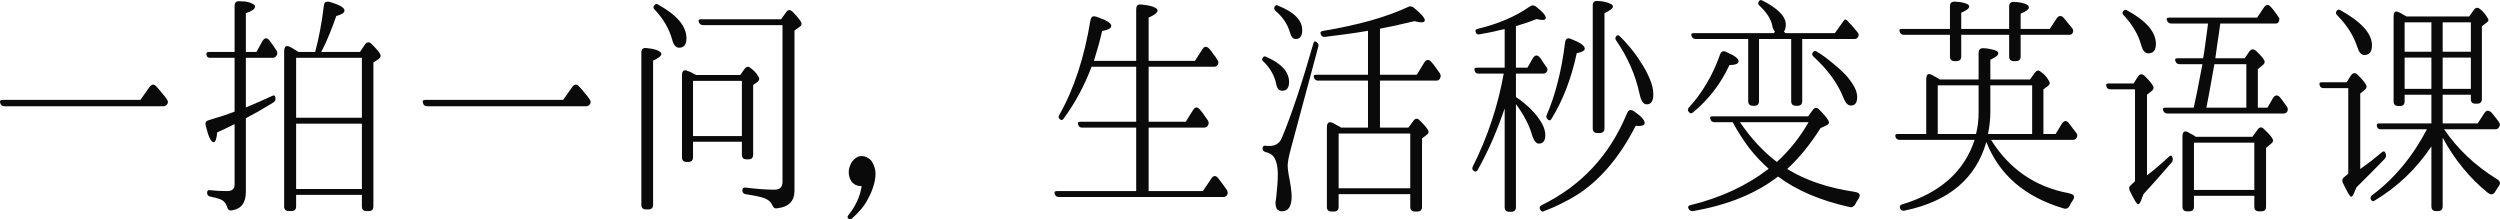
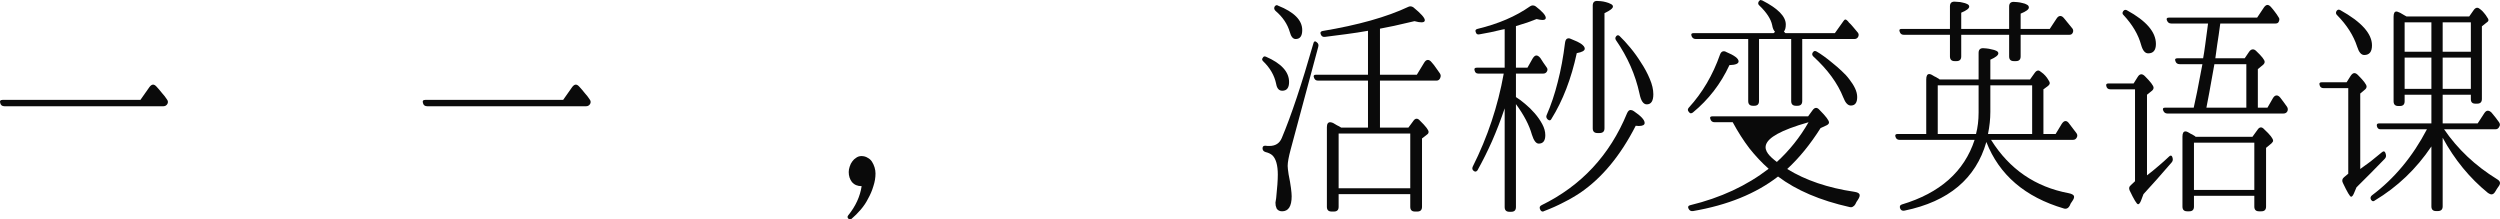
<svg xmlns="http://www.w3.org/2000/svg" width="456" height="40" viewBox="0 0 456 40" fill="none">
  <path d="M29.81 19.378H0.809C0.381 19.378 0.124 19.178 0.038 18.778C-0.076 18.407 0.067 18.221 0.466 18.221H25.612L27.24 15.906C27.468 15.591 27.697 15.434 27.925 15.434C28.125 15.434 28.339 15.563 28.568 15.82C28.91 16.192 29.239 16.577 29.553 16.977C29.895 17.349 30.195 17.735 30.452 18.135C30.652 18.392 30.681 18.664 30.538 18.95C30.367 19.235 30.124 19.378 29.81 19.378Z" fill="#0A0A0A" />
-   <path d="M41.376 37.642C41.205 37.099 40.876 36.699 40.391 36.442C40.162 36.327 39.877 36.227 39.534 36.142C39.191 36.056 38.777 35.956 38.292 35.841C37.949 35.756 37.778 35.527 37.778 35.155C37.778 34.784 37.949 34.627 38.292 34.684C38.777 34.741 39.277 34.784 39.791 34.812C40.334 34.841 40.89 34.855 41.462 34.855C42.347 34.855 42.789 34.455 42.789 33.655V22.637C42.047 23.008 41.404 23.323 40.862 23.58C40.348 23.808 39.934 23.994 39.62 24.137C39.505 25.338 39.291 25.938 38.977 25.938C38.492 25.938 38.006 24.923 37.52 22.894C37.378 22.379 37.578 22.051 38.12 21.908C39.091 21.622 39.962 21.351 40.733 21.093C41.504 20.836 42.19 20.593 42.789 20.364V10.547H38.292C37.92 10.547 37.706 10.361 37.649 9.989C37.592 9.646 37.749 9.475 38.12 9.475H42.789V1.072C42.789 0.5 43.061 0.214 43.603 0.214C43.746 0.214 43.975 0.229 44.289 0.257C44.632 0.257 44.96 0.3 45.274 0.386C45.617 0.472 45.902 0.586 46.131 0.729C46.388 0.843 46.516 1 46.516 1.2C46.516 1.629 45.959 2.029 44.846 2.401V9.475H46.773L47.844 7.546C48.044 7.174 48.273 6.988 48.53 6.988C48.758 6.988 48.987 7.145 49.215 7.46C49.672 8.06 50.086 8.66 50.457 9.26C50.6 9.518 50.614 9.789 50.5 10.075H50.457C50.315 10.389 50.072 10.547 49.729 10.547H44.846V19.593C45.731 19.221 46.573 18.864 47.373 18.521C48.173 18.149 48.929 17.806 49.643 17.492C49.786 17.435 49.872 17.406 49.9 17.406C50.1 17.406 50.215 17.535 50.243 17.792V17.835C50.3 18.206 50.172 18.492 49.858 18.692C48.915 19.264 48.03 19.793 47.202 20.279C46.373 20.736 45.588 21.165 44.846 21.565V34.984C44.846 36.985 44.003 38.114 42.318 38.371C42.033 38.428 41.819 38.385 41.676 38.242C41.562 38.099 41.462 37.899 41.376 37.642ZM66.007 21.479V10.547H54.013V21.479H66.007ZM66.007 34.469V22.551H54.013V34.469H66.007ZM67.249 38.499H66.864C66.293 38.499 66.007 38.214 66.007 37.642V35.541H54.013V37.642C54.013 38.214 53.727 38.499 53.156 38.499H52.685C52.114 38.499 51.828 38.214 51.828 37.642V9.389C51.828 8.732 52.014 8.403 52.385 8.403C52.585 8.403 52.828 8.489 53.113 8.66C53.313 8.775 53.527 8.903 53.756 9.046C53.984 9.189 54.213 9.332 54.441 9.475H57.483C58.168 6.96 58.696 4.159 59.068 1.072C59.096 0.557 59.325 0.3 59.753 0.3C59.81 0.3 59.867 0.3 59.924 0.3C59.981 0.3 60.038 0.314 60.096 0.343C61.923 0.857 62.837 1.386 62.837 1.929C62.837 2.329 62.337 2.658 61.338 2.915C60.967 4.001 60.553 5.102 60.096 6.217C59.667 7.303 59.167 8.389 58.596 9.475H65.664L66.521 8.189C66.721 7.874 66.95 7.717 67.207 7.717C67.406 7.717 67.606 7.831 67.806 8.06C68.891 9.118 69.434 9.818 69.434 10.161C69.434 10.389 69.291 10.604 69.006 10.804L68.106 11.404V37.642C68.106 38.214 67.821 38.499 67.249 38.499Z" fill="#0A0A0A" />
  <path d="M106.917 19.378H77.916C77.487 19.378 77.231 19.178 77.145 18.778C77.031 18.407 77.173 18.221 77.573 18.221H102.719L104.346 15.906C104.575 15.591 104.803 15.434 105.032 15.434C105.232 15.434 105.446 15.563 105.674 15.82C106.017 16.192 106.345 16.577 106.66 16.977C107.002 17.349 107.302 17.735 107.559 18.135C107.759 18.392 107.788 18.664 107.645 18.95C107.473 19.235 107.231 19.378 106.917 19.378Z" fill="#0A0A0A" />
-   <path d="M140.801 37.299C140.572 36.813 140.144 36.442 139.516 36.184C138.859 35.927 137.674 35.67 135.96 35.413C135.589 35.327 135.403 35.098 135.403 34.727C135.403 34.355 135.589 34.184 135.96 34.212C138.045 34.469 139.815 34.598 141.272 34.598C142.243 34.598 142.728 34.127 142.728 33.183V4.587H128.292C127.892 4.587 127.621 4.416 127.478 4.073C127.336 3.701 127.45 3.516 127.821 3.516H142.471L143.328 2.315C143.528 2.001 143.742 1.844 143.971 1.844C144.171 1.844 144.385 1.958 144.613 2.187C145.67 3.273 146.198 3.987 146.198 4.33C146.198 4.559 146.084 4.745 145.855 4.887L144.913 5.573V34.77C144.913 36.684 143.871 37.756 141.786 37.985C141.5 38.042 141.286 37.999 141.143 37.856C141.029 37.714 140.915 37.528 140.801 37.299ZM123.88 8.703C123.28 8.703 122.852 8.203 122.595 7.203C122.052 5.23 120.967 3.387 119.339 1.672C119.139 1.443 119.139 1.215 119.339 0.986C119.454 0.815 119.596 0.729 119.768 0.729C119.853 0.729 119.953 0.772 120.068 0.857C123.494 2.744 125.208 4.787 125.208 6.988C125.208 8.131 124.765 8.703 123.88 8.703ZM118.268 38.199H117.84C117.269 38.199 116.983 37.913 116.983 37.342V9.603C116.983 9.032 117.24 8.746 117.754 8.746C117.897 8.746 118.126 8.775 118.44 8.832C118.754 8.86 119.068 8.917 119.382 9.003C119.725 9.089 120.01 9.203 120.239 9.346C120.496 9.489 120.624 9.661 120.624 9.861C120.624 10.204 120.125 10.604 119.125 11.061V37.342C119.125 37.913 118.84 38.199 118.268 38.199ZM135.318 24.823V14.748H126.407V24.823H135.318ZM125.551 29.539H125.251C124.68 29.539 124.394 29.253 124.394 28.682V13.719C124.394 13.119 124.594 12.819 124.994 12.819C125.108 12.819 125.251 12.862 125.422 12.947C125.622 13.005 125.808 13.076 125.979 13.162C126.179 13.248 126.365 13.348 126.536 13.462C126.736 13.548 126.879 13.619 126.964 13.676H135.018L135.789 12.604C135.989 12.319 136.203 12.176 136.431 12.176C136.574 12.176 136.76 12.276 136.988 12.476C137.245 12.647 137.474 12.847 137.674 13.076C137.902 13.305 138.088 13.548 138.23 13.805C138.402 14.062 138.487 14.248 138.487 14.362C138.487 14.562 138.387 14.748 138.188 14.92L137.374 15.52V28.21C137.374 28.782 137.088 29.067 136.517 29.067H136.174C135.603 29.067 135.318 28.782 135.318 28.21V25.852H126.407V28.682C126.407 29.253 126.122 29.539 125.551 29.539Z" fill="#0A0A0A" />
  <path d="M154.723 39.871C154.551 39.671 154.551 39.471 154.723 39.271C156.065 37.613 156.879 35.841 157.164 33.955C156.422 33.955 155.836 33.712 155.408 33.226C155.008 32.712 154.808 32.097 154.808 31.383C154.808 31.068 154.865 30.74 154.98 30.397C155.094 30.025 155.251 29.711 155.451 29.453C155.651 29.168 155.894 28.939 156.179 28.767C156.465 28.567 156.779 28.467 157.122 28.467C157.55 28.467 157.921 28.567 158.235 28.767C158.578 28.939 158.849 29.182 159.049 29.496C159.249 29.811 159.406 30.154 159.52 30.525C159.635 30.897 159.692 31.268 159.692 31.64C159.692 32.412 159.563 33.183 159.306 33.955C159.078 34.727 158.764 35.47 158.364 36.184C157.993 36.928 157.536 37.613 156.993 38.242C156.45 38.871 155.894 39.428 155.322 39.914C155.237 39.971 155.151 40 155.065 40C154.951 40 154.837 39.957 154.723 39.871Z" fill="#0A0A0A" />
-   <path d="M223.176 35.927H193.105C192.733 35.927 192.491 35.741 192.376 35.37C192.262 35.027 192.391 34.855 192.762 34.855H207.241V23.28H197.388C196.989 23.28 196.746 23.094 196.66 22.722C196.517 22.379 196.632 22.208 197.003 22.208H207.241V12.176H199.102C197.788 15.663 196.075 18.835 193.961 21.694C193.847 21.836 193.733 21.908 193.619 21.908C193.533 21.908 193.433 21.851 193.319 21.736C193.062 21.536 193.019 21.293 193.19 21.008C195.875 16.291 197.774 10.532 198.888 3.73C198.973 3.215 199.202 2.958 199.573 2.958C199.63 2.958 199.687 2.972 199.744 3.001C199.83 3.001 199.902 3.015 199.959 3.044C201.786 3.644 202.7 4.202 202.7 4.716C202.7 5.145 202.143 5.459 201.03 5.659C200.83 6.545 200.601 7.446 200.344 8.36C200.087 9.275 199.816 10.189 199.53 11.104H207.241V1.672C207.241 1.1 207.484 0.815 207.969 0.815C208.141 0.815 208.398 0.843 208.74 0.9C209.083 0.929 209.426 0.986 209.768 1.072C210.14 1.158 210.454 1.272 210.711 1.415C210.996 1.558 211.139 1.729 211.139 1.929C211.139 2.301 210.596 2.73 209.511 3.215V11.104H217.95L219.278 9.046C219.478 8.703 219.692 8.532 219.921 8.532C220.121 8.532 220.349 8.66 220.606 8.917C220.892 9.26 221.149 9.603 221.377 9.946C221.634 10.261 221.863 10.589 222.063 10.932C222.262 11.19 222.291 11.461 222.148 11.747C222.005 12.033 221.777 12.176 221.463 12.176H209.511V22.208H216.28L217.565 20.15C217.793 19.779 218.022 19.593 218.25 19.593C218.421 19.593 218.636 19.736 218.893 20.021C219.15 20.307 219.392 20.622 219.621 20.965C219.849 21.279 220.078 21.608 220.306 21.951C220.478 22.208 220.506 22.48 220.392 22.765L220.349 22.808C220.235 23.122 219.992 23.28 219.621 23.28H209.511V34.855H219.407L220.906 32.626C221.106 32.283 221.334 32.111 221.591 32.111C221.791 32.111 222.005 32.254 222.234 32.54C222.719 33.169 223.233 33.869 223.776 34.641C223.947 34.927 223.976 35.213 223.862 35.498C223.719 35.784 223.49 35.927 223.176 35.927Z" fill="#0A0A0A" />
  <path d="M233.843 38.542C233.586 38.542 233.372 38.485 233.2 38.371C233.057 38.285 232.943 38.171 232.857 38.028C232.8 37.885 232.743 37.714 232.686 37.513C232.658 37.342 232.643 37.156 232.643 36.956L232.772 36.142C232.972 34.255 233.072 32.826 233.072 31.854C233.072 30.111 232.729 28.925 232.044 28.296C231.729 28.039 231.33 27.853 230.844 27.738C230.473 27.624 230.287 27.395 230.287 27.052C230.287 26.709 230.473 26.552 230.844 26.581C230.987 26.61 231.115 26.624 231.23 26.624C231.344 26.624 231.444 26.624 231.53 26.624C232.643 26.624 233.4 26.138 233.8 25.166C235.513 21.108 237.441 15.334 239.583 7.846C239.64 7.646 239.74 7.546 239.883 7.546C239.94 7.546 240.026 7.588 240.14 7.674L240.183 7.717C240.468 7.917 240.554 8.203 240.44 8.574L235.428 27.224C235.056 28.596 234.871 29.611 234.871 30.268C234.871 30.411 234.885 30.611 234.914 30.868C234.942 31.125 234.985 31.44 235.042 31.811C235.242 32.783 235.385 33.612 235.471 34.298C235.556 34.955 235.599 35.456 235.599 35.798C235.599 37.628 235.014 38.542 233.843 38.542ZM236.327 7.117C235.842 7.117 235.485 6.688 235.256 5.831C234.828 4.373 233.957 3.087 232.643 1.972C232.415 1.743 232.358 1.501 232.472 1.243C232.586 1.043 232.729 0.943 232.9 0.943C232.957 0.943 233.029 0.972 233.115 1.029C236.056 2.201 237.527 3.687 237.527 5.488C237.527 6.574 237.127 7.117 236.327 7.117ZM233.886 16.549C233.286 16.549 232.915 16.134 232.772 15.306C232.458 13.762 231.658 12.376 230.373 11.147C230.173 10.947 230.159 10.747 230.33 10.547C230.416 10.375 230.53 10.289 230.673 10.289C230.73 10.289 230.801 10.304 230.887 10.332C233.714 11.561 235.128 13.105 235.128 14.963C235.128 16.02 234.714 16.549 233.886 16.549ZM257.232 34.341V24.352H244.166V34.341H257.232ZM258.517 38.585H258.089C257.517 38.585 257.232 38.299 257.232 37.728V35.413H244.166V37.728C244.166 38.299 243.881 38.585 243.31 38.585H242.881C242.31 38.585 242.025 38.299 242.025 37.728V23.194C242.025 22.594 242.225 22.294 242.624 22.294C242.739 22.294 242.91 22.337 243.138 22.422C243.395 22.565 243.638 22.708 243.867 22.851C244.124 22.965 244.381 23.108 244.638 23.28H249.521V14.705H240.397C240.026 14.705 239.783 14.52 239.669 14.148C239.526 13.805 239.64 13.633 240.011 13.633H249.521V5.616C248.236 5.845 246.937 6.045 245.623 6.217C244.338 6.388 243.01 6.559 241.639 6.731C241.268 6.76 241.025 6.602 240.911 6.259C240.768 5.945 240.868 5.745 241.211 5.659C247.722 4.573 252.948 3.101 256.889 1.243C257.003 1.186 257.132 1.158 257.275 1.158C257.446 1.158 257.617 1.215 257.789 1.329C259.188 2.472 259.888 3.258 259.888 3.687C259.888 3.944 259.688 4.073 259.288 4.073C259.174 4.073 259.002 4.059 258.774 4.03C258.574 4.001 258.317 3.944 258.003 3.859C256.575 4.202 255.333 4.487 254.276 4.716C253.219 4.945 252.363 5.116 251.706 5.23V13.633H258.431L259.759 11.447C259.959 11.104 260.188 10.932 260.445 10.932C260.673 10.932 260.901 11.075 261.13 11.361C261.416 11.676 261.673 12.004 261.901 12.347C262.158 12.69 262.401 13.033 262.629 13.376C262.801 13.633 262.829 13.891 262.715 14.148V14.191C262.572 14.534 262.344 14.705 262.03 14.705H251.706V23.28H256.889L257.746 22.122C257.946 21.808 258.16 21.651 258.388 21.651C258.588 21.651 258.788 21.765 258.988 21.994C260.045 23.023 260.573 23.709 260.573 24.051C260.573 24.252 260.487 24.409 260.316 24.523L259.374 25.252V37.728C259.374 38.299 259.088 38.585 258.517 38.585Z" fill="#0A0A0A" />
  <path d="M291.758 24.266H291.373C290.802 24.266 290.516 23.98 290.516 23.408V1.029C290.516 0.457 290.773 0.171 291.287 0.171C291.43 0.171 291.658 0.186 291.973 0.214C292.287 0.243 292.601 0.3 292.915 0.386C293.258 0.472 293.558 0.586 293.815 0.729C294.072 0.843 294.2 1 294.2 1.2C294.2 1.515 293.686 1.915 292.658 2.401V23.408C292.658 23.98 292.358 24.266 291.758 24.266ZM280.921 38.199C280.749 37.856 280.835 37.599 281.178 37.428C288.431 33.883 293.629 28.296 296.77 20.665C296.942 20.264 297.156 20.064 297.413 20.064C297.613 20.064 297.813 20.136 298.013 20.279C299.326 21.165 299.983 21.879 299.983 22.422C299.983 22.794 299.626 22.98 298.912 22.98L298.355 22.937C295.585 28.367 292.215 32.44 288.246 35.155C287.303 35.784 286.29 36.37 285.204 36.913C284.119 37.485 282.934 38.014 281.649 38.499C281.563 38.557 281.478 38.585 281.392 38.585C281.192 38.585 281.035 38.457 280.921 38.199ZM282.291 21.779C282.034 21.522 281.977 21.25 282.12 20.965C282.92 19.135 283.591 17.135 284.133 14.963C284.705 12.762 285.147 10.375 285.461 7.803C285.518 7.26 285.747 6.988 286.147 6.988C286.261 6.988 286.404 7.031 286.575 7.117C288.232 7.746 289.06 8.332 289.06 8.875C289.06 9.246 288.574 9.518 287.603 9.689C286.604 14.348 285.062 18.349 282.977 21.694C282.891 21.865 282.777 21.951 282.634 21.951C282.548 21.951 282.434 21.893 282.291 21.779ZM300.369 19.035C299.74 19.035 299.298 18.378 299.041 17.063C298.298 13.633 296.87 10.389 294.757 7.331C294.586 7.074 294.6 6.831 294.8 6.602C294.886 6.488 294.986 6.431 295.1 6.431C295.214 6.431 295.314 6.474 295.4 6.559C295.999 7.131 296.656 7.846 297.37 8.703C298.084 9.561 298.741 10.475 299.341 11.447C299.969 12.39 300.497 13.376 300.926 14.405C301.354 15.405 301.568 16.334 301.568 17.192C301.568 18.421 301.168 19.035 300.369 19.035ZM275.652 38.628H275.309C274.738 38.628 274.452 38.342 274.452 37.771V19.764C273.738 21.879 272.967 23.88 272.139 25.766C271.311 27.624 270.426 29.396 269.483 31.082C269.369 31.225 269.24 31.297 269.098 31.297C269.012 31.297 268.912 31.254 268.798 31.168C268.541 30.968 268.484 30.711 268.626 30.397C271.339 24.995 273.224 19.335 274.281 13.419H269.612C269.269 13.419 269.055 13.233 268.969 12.862C268.855 12.519 268.983 12.347 269.355 12.347H274.452V5.316L273.981 5.402C273.296 5.573 272.61 5.731 271.925 5.874C271.239 6.016 270.554 6.145 269.869 6.259C269.497 6.345 269.269 6.217 269.183 5.874C269.041 5.559 269.14 5.359 269.483 5.273C273.281 4.359 276.48 2.987 279.079 1.158C279.25 1.043 279.421 0.986 279.593 0.986C279.764 0.986 279.935 1.043 280.107 1.158C281.335 2.101 281.949 2.801 281.949 3.258C281.949 3.516 281.749 3.644 281.349 3.644C281.092 3.644 280.735 3.587 280.278 3.473C279.764 3.673 279.193 3.887 278.565 4.116C277.936 4.316 277.251 4.53 276.508 4.759V12.347H278.607L279.55 10.675C279.778 10.304 280.007 10.118 280.235 10.118C280.464 10.118 280.706 10.275 280.964 10.589C281.135 10.875 281.32 11.161 281.52 11.447C281.72 11.704 281.92 11.99 282.12 12.304C282.291 12.533 282.306 12.776 282.163 13.033C282.02 13.29 281.806 13.419 281.52 13.419H276.508V17.706C277.022 18.021 277.579 18.435 278.179 18.95C278.807 19.464 279.393 20.036 279.935 20.665C280.478 21.293 280.935 21.951 281.306 22.637C281.677 23.323 281.863 23.994 281.863 24.652C281.863 25.681 281.463 26.195 280.664 26.195C280.178 26.195 279.764 25.652 279.421 24.566C278.936 22.822 277.965 20.965 276.508 18.992V37.771C276.508 38.342 276.223 38.628 275.652 38.628Z" fill="#0A0A0A" />
-   <path d="M327.87 19.293H327.57C326.999 19.293 326.713 19.007 326.713 18.435V7.117H320.845V18.435C320.845 19.007 320.559 19.293 319.988 19.293H319.731C319.16 19.293 318.874 19.007 318.874 18.435V7.117H309.322C308.95 7.117 308.693 6.945 308.551 6.602C308.408 6.231 308.522 6.045 308.893 6.045H323.501L323.629 5.959L323.672 5.874L323.715 5.831C323.715 5.831 323.729 5.816 323.758 5.788C323.501 5.531 323.329 5.13 323.244 4.587C323.015 3.473 322.23 2.272 320.888 0.986C320.659 0.786 320.631 0.543 320.802 0.257C320.916 0.086 321.045 0 321.187 0C321.216 0 321.245 0.014 321.273 0.043C321.33 0.043 321.387 0.057 321.445 0.086C324.3 1.543 325.728 3.001 325.728 4.459C325.728 5.059 325.614 5.488 325.386 5.745L325.514 5.874L325.557 5.959L325.685 6.045H334.681L336.266 3.816C336.38 3.644 336.495 3.558 336.609 3.558C336.695 3.558 336.794 3.616 336.909 3.73C337.023 3.816 337.137 3.944 337.251 4.116C337.48 4.316 337.723 4.573 337.98 4.887C338.237 5.202 338.536 5.559 338.879 5.959C339.051 6.188 339.065 6.445 338.922 6.731C338.779 6.988 338.551 7.117 338.237 7.117H328.727V18.435C328.727 19.007 328.441 19.293 327.87 19.293ZM337.594 19.25C337.051 19.25 336.595 18.764 336.223 17.792C335.195 15.191 333.368 12.69 330.74 10.289C330.512 10.061 330.483 9.818 330.654 9.561C330.769 9.389 330.897 9.303 331.04 9.303C331.126 9.303 331.226 9.332 331.34 9.389C331.74 9.618 332.197 9.918 332.711 10.289C333.225 10.661 333.753 11.075 334.296 11.533C334.838 11.961 335.381 12.433 335.923 12.947C336.466 13.433 336.937 13.948 337.337 14.491C337.765 15.034 338.108 15.577 338.365 16.12C338.622 16.663 338.751 17.192 338.751 17.706C338.751 18.735 338.365 19.25 337.594 19.25ZM308.037 20.407C307.808 20.15 307.808 19.893 308.037 19.636C310.521 16.92 312.42 13.691 313.734 9.946C313.877 9.546 314.105 9.346 314.419 9.346C314.591 9.346 314.733 9.389 314.848 9.475C316.361 10.104 317.118 10.675 317.118 11.19C317.118 11.618 316.561 11.847 315.447 11.876C313.877 15.277 311.649 18.164 308.765 20.536C308.622 20.622 308.508 20.665 308.422 20.665C308.279 20.665 308.151 20.579 308.037 20.407ZM307.994 38.071C307.822 37.728 307.922 37.513 308.294 37.428C313.834 36.084 318.603 33.869 322.601 30.782C321.373 29.696 320.202 28.453 319.088 27.052C318.003 25.623 316.989 24.037 316.047 22.294H312.749C312.349 22.294 312.092 22.108 311.978 21.736C311.835 21.393 311.949 21.222 312.32 21.222H329.798L330.612 20.107C330.812 19.821 331.026 19.678 331.254 19.678C331.454 19.678 331.654 19.793 331.854 20.021C333.025 21.193 333.61 21.965 333.61 22.337C333.61 22.537 333.467 22.708 333.182 22.851L332.068 23.366C330.212 26.309 328.184 28.796 325.985 30.825C329.327 32.883 333.41 34.269 338.237 34.984C338.779 35.07 339.093 35.227 339.179 35.456C339.265 35.684 339.165 36.013 338.879 36.442C338.794 36.584 338.708 36.713 338.622 36.827C338.537 36.97 338.465 37.113 338.408 37.256C338.294 37.456 338.151 37.599 337.98 37.685C337.837 37.799 337.637 37.828 337.38 37.771C332.011 36.57 327.656 34.712 324.315 32.197C320.288 35.313 315.119 37.413 308.808 38.499C308.436 38.557 308.165 38.414 307.994 38.071ZM324.1 29.539C326.385 27.453 328.313 25.038 329.883 22.294H317.375C319.403 25.266 321.644 27.681 324.1 29.539Z" fill="#0A0A0A" />
+   <path d="M327.87 19.293H327.57C326.999 19.293 326.713 19.007 326.713 18.435V7.117H320.845V18.435C320.845 19.007 320.559 19.293 319.988 19.293H319.731C319.16 19.293 318.874 19.007 318.874 18.435V7.117H309.322C308.95 7.117 308.693 6.945 308.551 6.602C308.408 6.231 308.522 6.045 308.893 6.045H323.501L323.629 5.959L323.672 5.874L323.715 5.831C323.715 5.831 323.729 5.816 323.758 5.788C323.501 5.531 323.329 5.13 323.244 4.587C323.015 3.473 322.23 2.272 320.888 0.986C320.659 0.786 320.631 0.543 320.802 0.257C320.916 0.086 321.045 0 321.187 0C321.216 0 321.245 0.014 321.273 0.043C321.33 0.043 321.387 0.057 321.445 0.086C324.3 1.543 325.728 3.001 325.728 4.459C325.728 5.059 325.614 5.488 325.386 5.745L325.514 5.874L325.557 5.959L325.685 6.045H334.681L336.266 3.816C336.38 3.644 336.495 3.558 336.609 3.558C336.695 3.558 336.794 3.616 336.909 3.73C337.023 3.816 337.137 3.944 337.251 4.116C337.48 4.316 337.723 4.573 337.98 4.887C338.237 5.202 338.536 5.559 338.879 5.959C339.051 6.188 339.065 6.445 338.922 6.731C338.779 6.988 338.551 7.117 338.237 7.117H328.727V18.435C328.727 19.007 328.441 19.293 327.87 19.293ZM337.594 19.25C337.051 19.25 336.595 18.764 336.223 17.792C335.195 15.191 333.368 12.69 330.74 10.289C330.512 10.061 330.483 9.818 330.654 9.561C330.769 9.389 330.897 9.303 331.04 9.303C331.126 9.303 331.226 9.332 331.34 9.389C331.74 9.618 332.197 9.918 332.711 10.289C333.225 10.661 333.753 11.075 334.296 11.533C334.838 11.961 335.381 12.433 335.923 12.947C336.466 13.433 336.937 13.948 337.337 14.491C337.765 15.034 338.108 15.577 338.365 16.12C338.622 16.663 338.751 17.192 338.751 17.706C338.751 18.735 338.365 19.25 337.594 19.25ZM308.037 20.407C307.808 20.15 307.808 19.893 308.037 19.636C310.521 16.92 312.42 13.691 313.734 9.946C313.877 9.546 314.105 9.346 314.419 9.346C314.591 9.346 314.733 9.389 314.848 9.475C316.361 10.104 317.118 10.675 317.118 11.19C317.118 11.618 316.561 11.847 315.447 11.876C313.877 15.277 311.649 18.164 308.765 20.536C308.622 20.622 308.508 20.665 308.422 20.665C308.279 20.665 308.151 20.579 308.037 20.407ZM307.994 38.071C307.822 37.728 307.922 37.513 308.294 37.428C313.834 36.084 318.603 33.869 322.601 30.782C321.373 29.696 320.202 28.453 319.088 27.052C318.003 25.623 316.989 24.037 316.047 22.294H312.749C312.349 22.294 312.092 22.108 311.978 21.736C311.835 21.393 311.949 21.222 312.32 21.222H329.798L330.612 20.107C330.812 19.821 331.026 19.678 331.254 19.678C331.454 19.678 331.654 19.793 331.854 20.021C333.025 21.193 333.61 21.965 333.61 22.337C333.61 22.537 333.467 22.708 333.182 22.851L332.068 23.366C330.212 26.309 328.184 28.796 325.985 30.825C329.327 32.883 333.41 34.269 338.237 34.984C338.779 35.07 339.093 35.227 339.179 35.456C339.265 35.684 339.165 36.013 338.879 36.442C338.794 36.584 338.708 36.713 338.622 36.827C338.537 36.97 338.465 37.113 338.408 37.256C338.294 37.456 338.151 37.599 337.98 37.685C337.837 37.799 337.637 37.828 337.38 37.771C332.011 36.57 327.656 34.712 324.315 32.197C320.288 35.313 315.119 37.413 308.808 38.499C308.436 38.557 308.165 38.414 307.994 38.071ZM324.1 29.539C326.385 27.453 328.313 25.038 329.883 22.294C319.403 25.266 321.644 27.681 324.1 29.539Z" fill="#0A0A0A" />
  <path d="M367.709 11.147H367.323C366.752 11.147 366.466 10.861 366.466 10.289V6.345H357.728V10.289C357.728 10.861 357.442 11.147 356.871 11.147H356.528C355.957 11.147 355.671 10.861 355.671 10.289V6.345H347.232C346.861 6.345 346.618 6.159 346.504 5.788C346.361 5.445 346.476 5.273 346.847 5.273H355.671V1.158C355.671 0.586 355.943 0.3 356.485 0.3C356.599 0.3 356.799 0.314 357.085 0.343C357.399 0.343 357.699 0.386 357.985 0.472C358.299 0.529 358.57 0.615 358.798 0.729C359.055 0.843 359.184 1 359.184 1.2C359.184 1.543 358.698 1.915 357.728 2.315V5.273H366.466V1.2C366.466 0.629 366.738 0.343 367.28 0.343C367.423 0.343 367.651 0.357 367.966 0.386C368.28 0.414 368.594 0.472 368.908 0.557C369.222 0.615 369.493 0.715 369.722 0.857C369.95 0.972 370.065 1.143 370.065 1.372C370.065 1.715 369.565 2.086 368.565 2.487V5.273H373.877L375.119 3.387C375.319 3.073 375.548 2.915 375.805 2.915C376.033 2.915 376.262 3.058 376.49 3.344C377.004 3.973 377.518 4.602 378.032 5.23C378.175 5.459 378.189 5.702 378.075 5.959C377.961 6.217 377.761 6.345 377.475 6.345H368.565V10.289C368.565 10.861 368.28 11.147 367.709 11.147ZM346.59 38.028C346.447 37.656 346.547 37.413 346.89 37.299C353.858 35.213 358.284 31.283 360.169 25.509H346.461C346.09 25.509 345.847 25.323 345.733 24.952C345.619 24.609 345.747 24.437 346.119 24.437H351.345V14.491C351.345 13.834 351.53 13.505 351.902 13.505C352.016 13.505 352.159 13.548 352.33 13.633C352.501 13.719 352.673 13.819 352.844 13.934C353.044 14.019 353.23 14.119 353.401 14.234C353.572 14.319 353.701 14.405 353.787 14.491H360.897V9.646C360.897 9.075 361.169 8.789 361.711 8.789C361.826 8.789 362.025 8.803 362.311 8.832C362.625 8.86 362.939 8.917 363.253 9.003C363.596 9.06 363.882 9.146 364.11 9.26C364.367 9.375 364.496 9.532 364.496 9.732C364.496 10.075 364.01 10.461 363.039 10.89V14.491H370.279L371.135 13.29C371.335 13.005 371.55 12.862 371.778 12.862C371.921 12.862 372.106 12.962 372.335 13.162C372.592 13.333 372.835 13.548 373.063 13.805C373.292 14.062 373.477 14.319 373.62 14.577C373.791 14.834 373.877 15.02 373.877 15.134C373.877 15.334 373.763 15.52 373.534 15.691L372.72 16.291V24.437H374.948L376.062 22.594C376.29 22.251 376.519 22.079 376.747 22.079C376.976 22.079 377.19 22.222 377.39 22.508C377.618 22.794 377.847 23.094 378.075 23.408C378.304 23.694 378.532 23.994 378.761 24.309C378.932 24.566 378.946 24.823 378.803 25.08C378.661 25.366 378.432 25.509 378.118 25.509H363.168C366.509 30.854 371.235 34.098 377.347 35.241C377.889 35.355 378.204 35.527 378.289 35.756C378.375 35.984 378.261 36.313 377.947 36.742C377.861 36.885 377.775 37.013 377.69 37.127C377.632 37.27 377.575 37.399 377.518 37.513C377.318 37.885 377.061 38.071 376.747 38.071C376.604 38.071 376.504 38.056 376.447 38.028C369.365 35.941 364.653 31.897 362.311 25.895C360.398 32.583 355.429 36.756 347.404 38.414C347.004 38.499 346.733 38.371 346.59 38.028ZM360.426 24.437C360.74 23.237 360.897 21.936 360.897 20.536V15.563H353.444V24.437H360.426ZM370.664 24.437V15.563H363.039V20.407C363.039 21.694 362.897 23.037 362.611 24.437H370.664Z" fill="#0A0A0A" />
  <path d="M416.5 20.707H395.338C394.967 20.707 394.71 20.522 394.567 20.15C394.425 19.807 394.539 19.636 394.91 19.636H400.136C400.422 18.464 400.95 15.82 401.721 11.704H397.566C397.166 11.704 396.909 11.518 396.795 11.147C396.652 10.804 396.766 10.632 397.138 10.632H401.85C401.964 10.032 402.092 9.203 402.235 8.146C402.378 7.088 402.549 5.802 402.749 4.287H396.024C395.653 4.287 395.396 4.101 395.253 3.73C395.11 3.387 395.224 3.215 395.595 3.215H411.702L412.902 1.415C413.13 1.072 413.359 0.9 413.587 0.9C413.787 0.9 414.001 1.029 414.23 1.286C414.487 1.572 414.729 1.872 414.958 2.187C415.186 2.472 415.4 2.787 415.6 3.13C415.772 3.33 415.8 3.573 415.686 3.859C415.6 4.144 415.4 4.287 415.086 4.287H404.977C404.777 5.802 404.591 7.088 404.42 8.146C404.277 9.203 404.163 10.032 404.077 10.632H409.432L410.246 9.432C410.446 9.146 410.674 9.003 410.931 9.003C411.131 9.003 411.331 9.103 411.531 9.303C412.559 10.275 413.073 10.932 413.073 11.275C413.073 11.476 412.973 11.661 412.773 11.833L411.831 12.604V19.636H413.587L414.572 17.921C414.772 17.578 415.001 17.406 415.258 17.406C415.486 17.406 415.715 17.549 415.943 17.835C416.172 18.121 416.386 18.407 416.586 18.692C416.786 18.95 416.971 19.207 417.143 19.464C417.314 19.721 417.342 19.993 417.228 20.279C417.085 20.564 416.843 20.707 416.5 20.707ZM391.826 9.732C391.255 9.732 390.826 9.218 390.541 8.189C390.027 6.302 388.956 4.487 387.328 2.744C387.099 2.544 387.085 2.301 387.285 2.015C387.399 1.872 387.528 1.801 387.671 1.801C387.785 1.801 387.885 1.829 387.97 1.886C391.483 3.801 393.239 5.845 393.239 8.017C393.239 9.16 392.768 9.732 391.826 9.732ZM409.732 19.636V11.704H403.906C403.135 16.049 402.649 18.692 402.449 19.636H409.732ZM389.984 37.256C389.755 37.256 389.241 36.413 388.442 34.727C388.27 34.327 388.356 33.998 388.699 33.741L389.427 33.055V16.291H384.929C384.529 16.291 384.286 16.106 384.201 15.734C384.087 15.391 384.215 15.22 384.586 15.22H389.17L389.898 14.062C390.098 13.719 390.326 13.548 390.584 13.548C390.783 13.548 390.998 13.662 391.226 13.891C392.283 14.948 392.811 15.648 392.811 15.991C392.811 16.22 392.697 16.42 392.468 16.592L391.612 17.278V31.983C392.326 31.44 393.011 30.883 393.668 30.311C394.353 29.739 395.01 29.153 395.638 28.553C395.753 28.439 395.852 28.382 395.938 28.382C396.081 28.382 396.181 28.482 396.238 28.682L396.281 28.81C396.367 29.125 396.309 29.396 396.11 29.625C395.167 30.711 394.268 31.74 393.411 32.712C392.554 33.655 391.74 34.555 390.969 35.413L390.498 36.656C390.327 37.056 390.155 37.256 389.984 37.256ZM412.473 38.542H412.045C411.474 38.542 411.188 38.257 411.188 37.685V35.713H400.179V37.685C400.179 38.257 399.893 38.542 399.322 38.542H398.937C398.366 38.542 398.08 38.257 398.08 37.685V24.909C398.08 24.28 398.266 23.966 398.637 23.966C398.751 23.966 398.894 24.009 399.065 24.094C399.237 24.18 399.408 24.28 399.579 24.394C399.779 24.48 399.965 24.58 400.136 24.695C400.308 24.78 400.422 24.866 400.479 24.952H410.845L411.745 23.709C411.945 23.394 412.159 23.237 412.388 23.237C412.588 23.237 412.787 23.351 412.987 23.58C414.073 24.58 414.615 25.28 414.615 25.681C414.615 25.795 414.515 25.952 414.315 26.152L413.33 26.967V37.685C413.33 38.257 413.044 38.542 412.473 38.542ZM411.188 34.641V26.024H400.179V34.641H411.188Z" fill="#0A0A0A" />
  <path d="M450.684 9.432V4.073H445.543V9.432H450.684ZM443.487 9.432V4.073H438.604V9.432H443.487ZM450.684 16.206V10.504H445.543V16.206H450.684ZM443.487 16.206V10.504H438.604V16.206H443.487ZM444.644 38.499H444.344C443.773 38.499 443.487 38.214 443.487 37.642V26.709C440.746 30.797 437.304 34.084 433.164 36.57C433.078 36.656 432.978 36.699 432.864 36.699C432.721 36.699 432.592 36.613 432.478 36.442C432.307 36.127 432.364 35.856 432.65 35.627C436.733 32.569 440.075 28.553 442.673 23.58H434.192C433.849 23.58 433.635 23.394 433.549 23.023C433.463 22.68 433.592 22.508 433.935 22.508H443.487V17.278H438.604V18.478C438.604 19.05 438.318 19.335 437.747 19.335H437.447C436.876 19.335 436.591 19.05 436.591 18.478V3.044C436.591 2.415 436.762 2.101 437.105 2.101C437.219 2.101 437.362 2.144 437.533 2.229C437.704 2.287 437.876 2.372 438.047 2.487C438.218 2.572 438.39 2.672 438.561 2.787C438.732 2.872 438.861 2.944 438.947 3.001H450.384L451.198 1.844C451.398 1.558 451.612 1.415 451.841 1.415C452.012 1.415 452.212 1.515 452.44 1.715C452.669 1.886 452.883 2.101 453.083 2.358C453.311 2.615 453.497 2.872 453.64 3.13C453.811 3.358 453.897 3.53 453.897 3.644C453.897 3.816 453.782 3.973 453.554 4.116L452.697 4.802V18.049C452.697 18.621 452.412 18.907 451.841 18.907H451.498C450.955 18.907 450.684 18.635 450.684 18.092V17.278H445.543V22.508H451.926L453.126 20.665C453.326 20.35 453.54 20.193 453.768 20.193C453.997 20.193 454.225 20.307 454.454 20.536C454.968 21.136 455.425 21.722 455.824 22.294C456.024 22.579 456.039 22.851 455.867 23.108C455.724 23.423 455.496 23.58 455.182 23.58H445.8C448.285 27.21 451.498 30.239 455.439 32.669C455.782 32.869 455.967 33.083 455.996 33.312C456.024 33.541 455.91 33.812 455.653 34.127C455.567 34.241 455.482 34.369 455.396 34.512C455.31 34.627 455.225 34.77 455.139 34.941C454.939 35.284 454.711 35.456 454.454 35.456C454.282 35.456 454.068 35.37 453.811 35.198C450.47 32.483 447.714 29.125 445.543 25.123V37.642C445.543 38.214 445.244 38.499 444.644 38.499ZM431.236 10.032C430.693 10.032 430.265 9.532 429.951 8.532C429.294 6.502 428.08 4.587 426.31 2.787C426.053 2.558 426.01 2.301 426.181 2.015C426.295 1.844 426.438 1.758 426.609 1.758C426.667 1.758 426.709 1.772 426.738 1.801C426.767 1.801 426.809 1.815 426.867 1.844C430.722 3.987 432.65 6.131 432.65 8.274C432.65 9.446 432.178 10.032 431.236 10.032ZM428.837 35.884C428.637 35.884 428.137 35.041 427.338 33.355C427.138 32.955 427.209 32.612 427.552 32.326L428.323 31.683V16.077H423.825C423.425 16.077 423.183 15.891 423.097 15.52C422.983 15.177 423.111 15.005 423.482 15.005H428.023L428.751 13.848C428.98 13.505 429.208 13.333 429.437 13.333C429.637 13.333 429.851 13.448 430.079 13.676C431.136 14.734 431.664 15.434 431.664 15.777C431.664 16.006 431.55 16.206 431.322 16.377L430.508 17.063V30.825C431.107 30.397 431.736 29.939 432.392 29.453C433.049 28.939 433.735 28.382 434.449 27.781C434.591 27.667 434.706 27.61 434.791 27.61C434.934 27.61 435.048 27.738 435.134 27.996L435.177 28.167C435.263 28.482 435.191 28.753 434.963 28.982C433.306 30.697 431.593 32.426 429.822 34.169L429.351 35.284C429.18 35.684 429.008 35.884 428.837 35.884Z" fill="#0A0A0A" />
</svg>